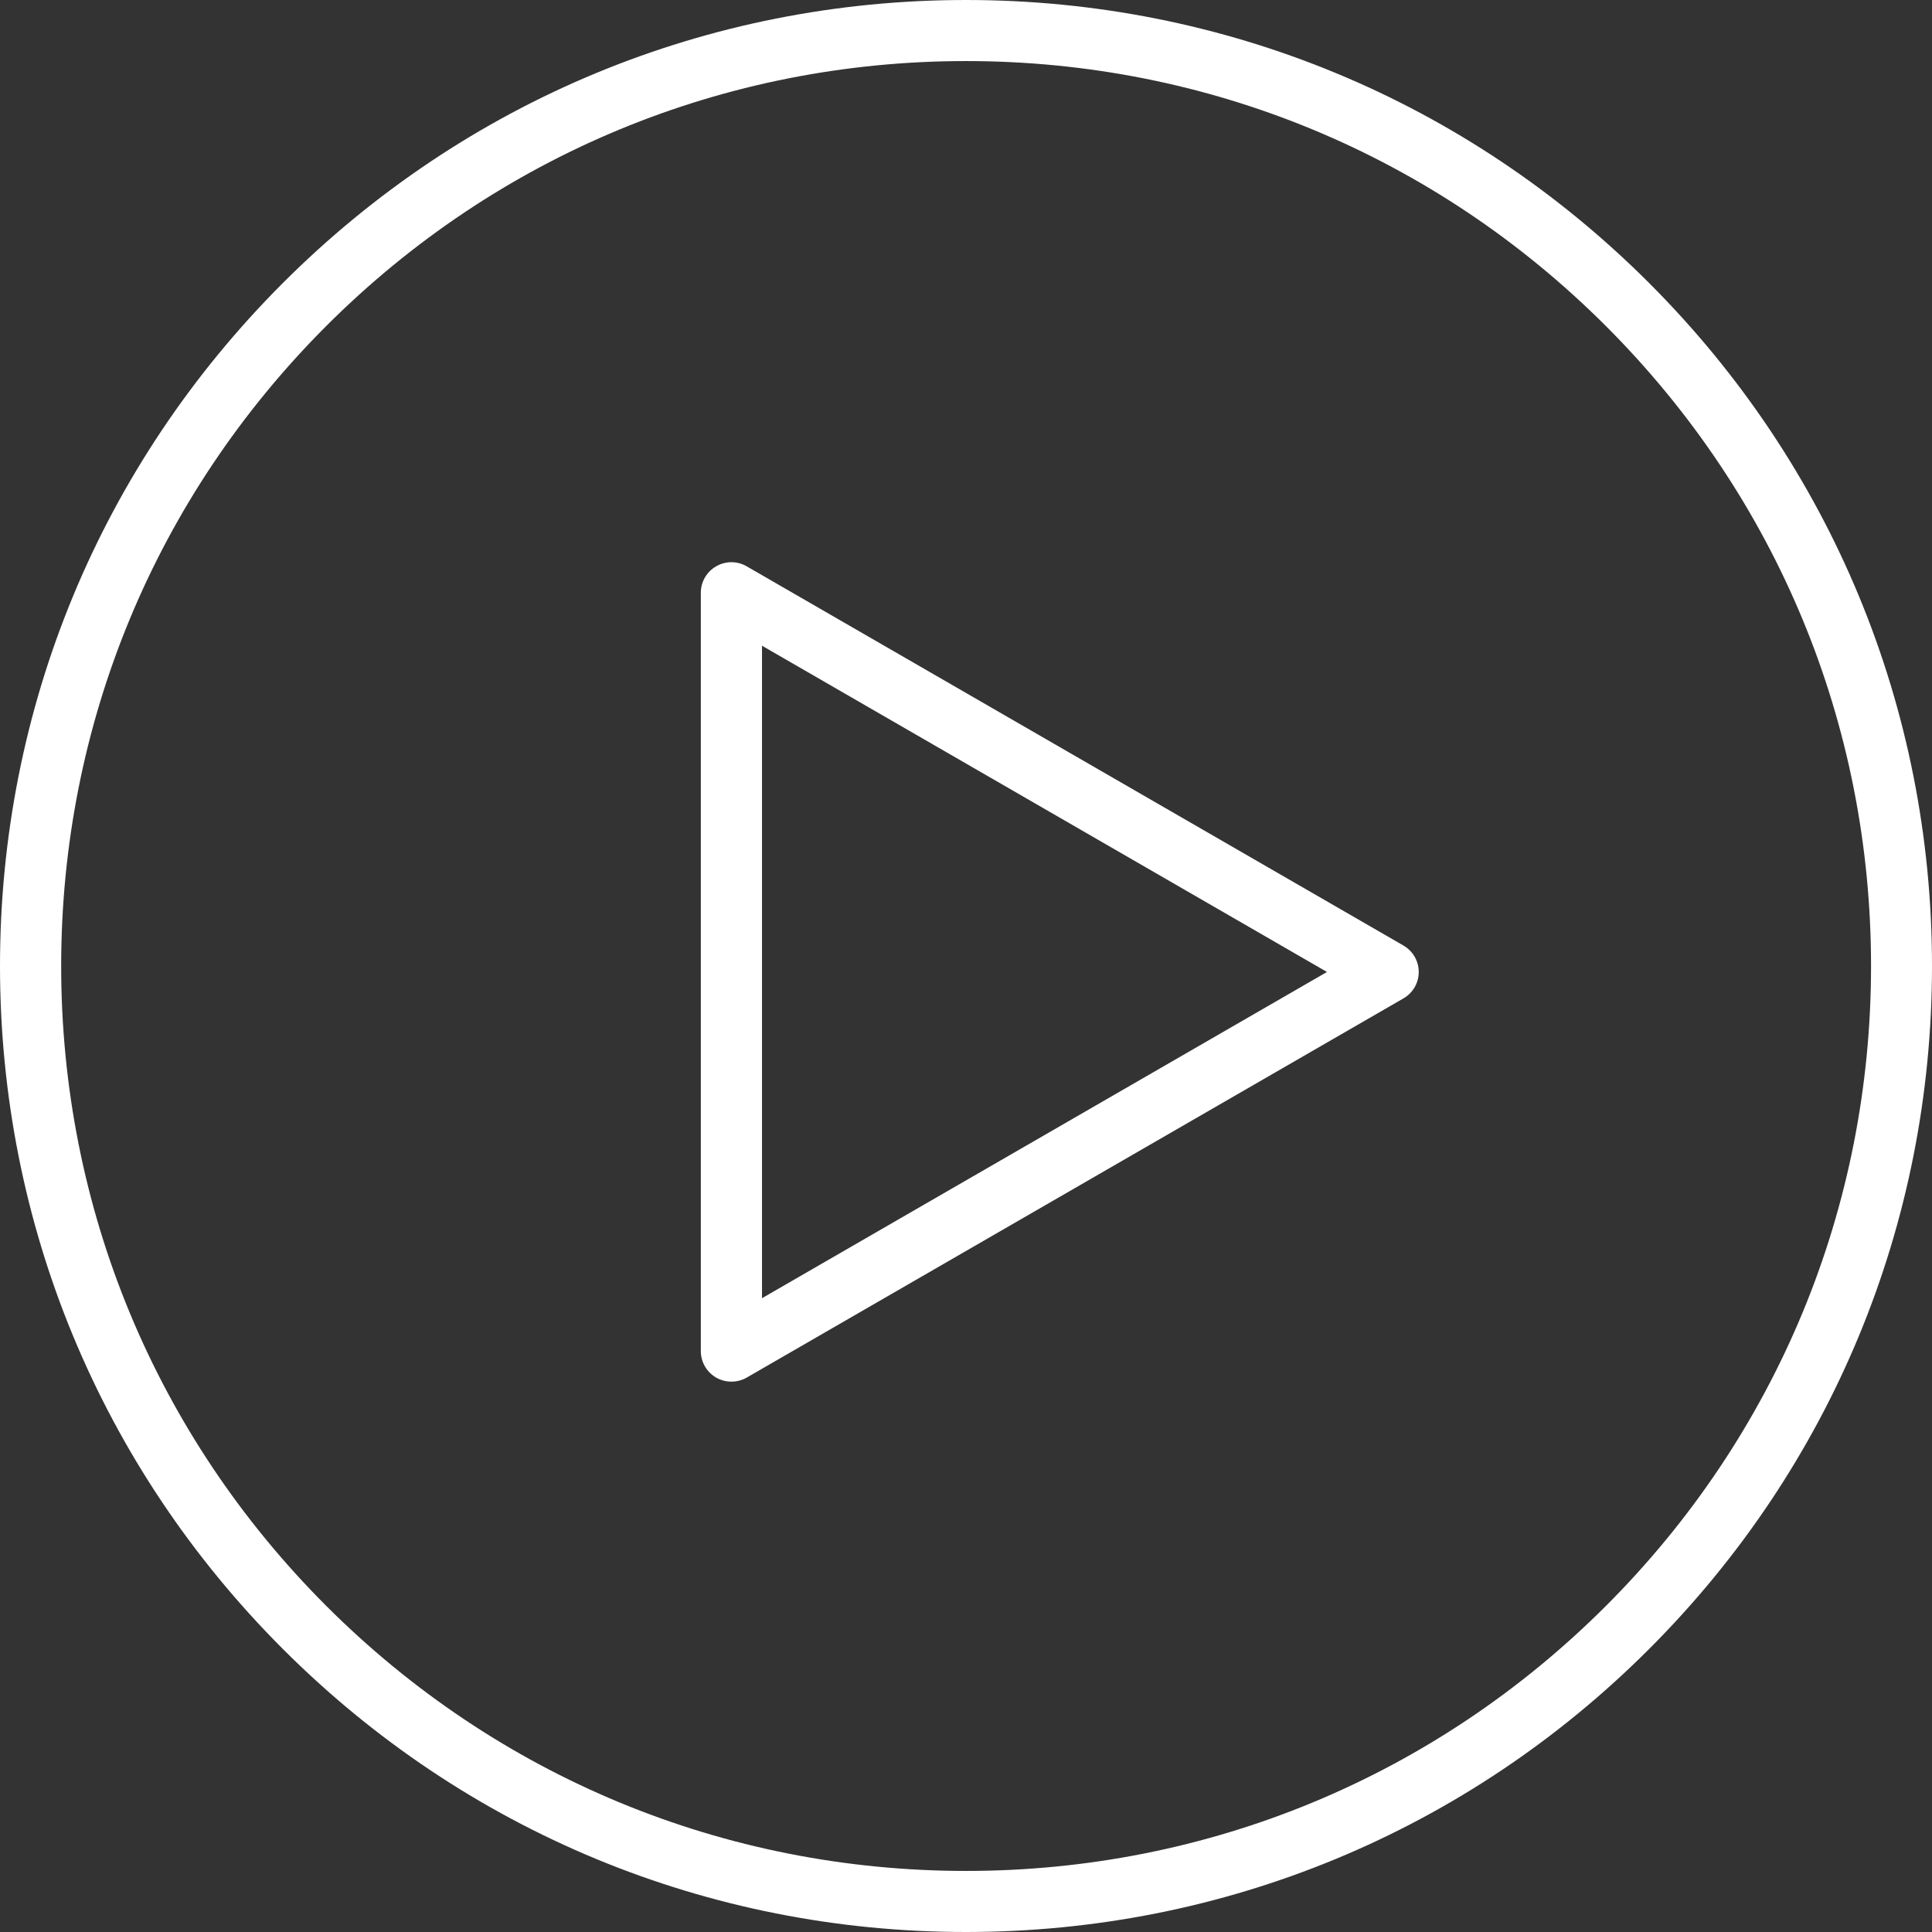
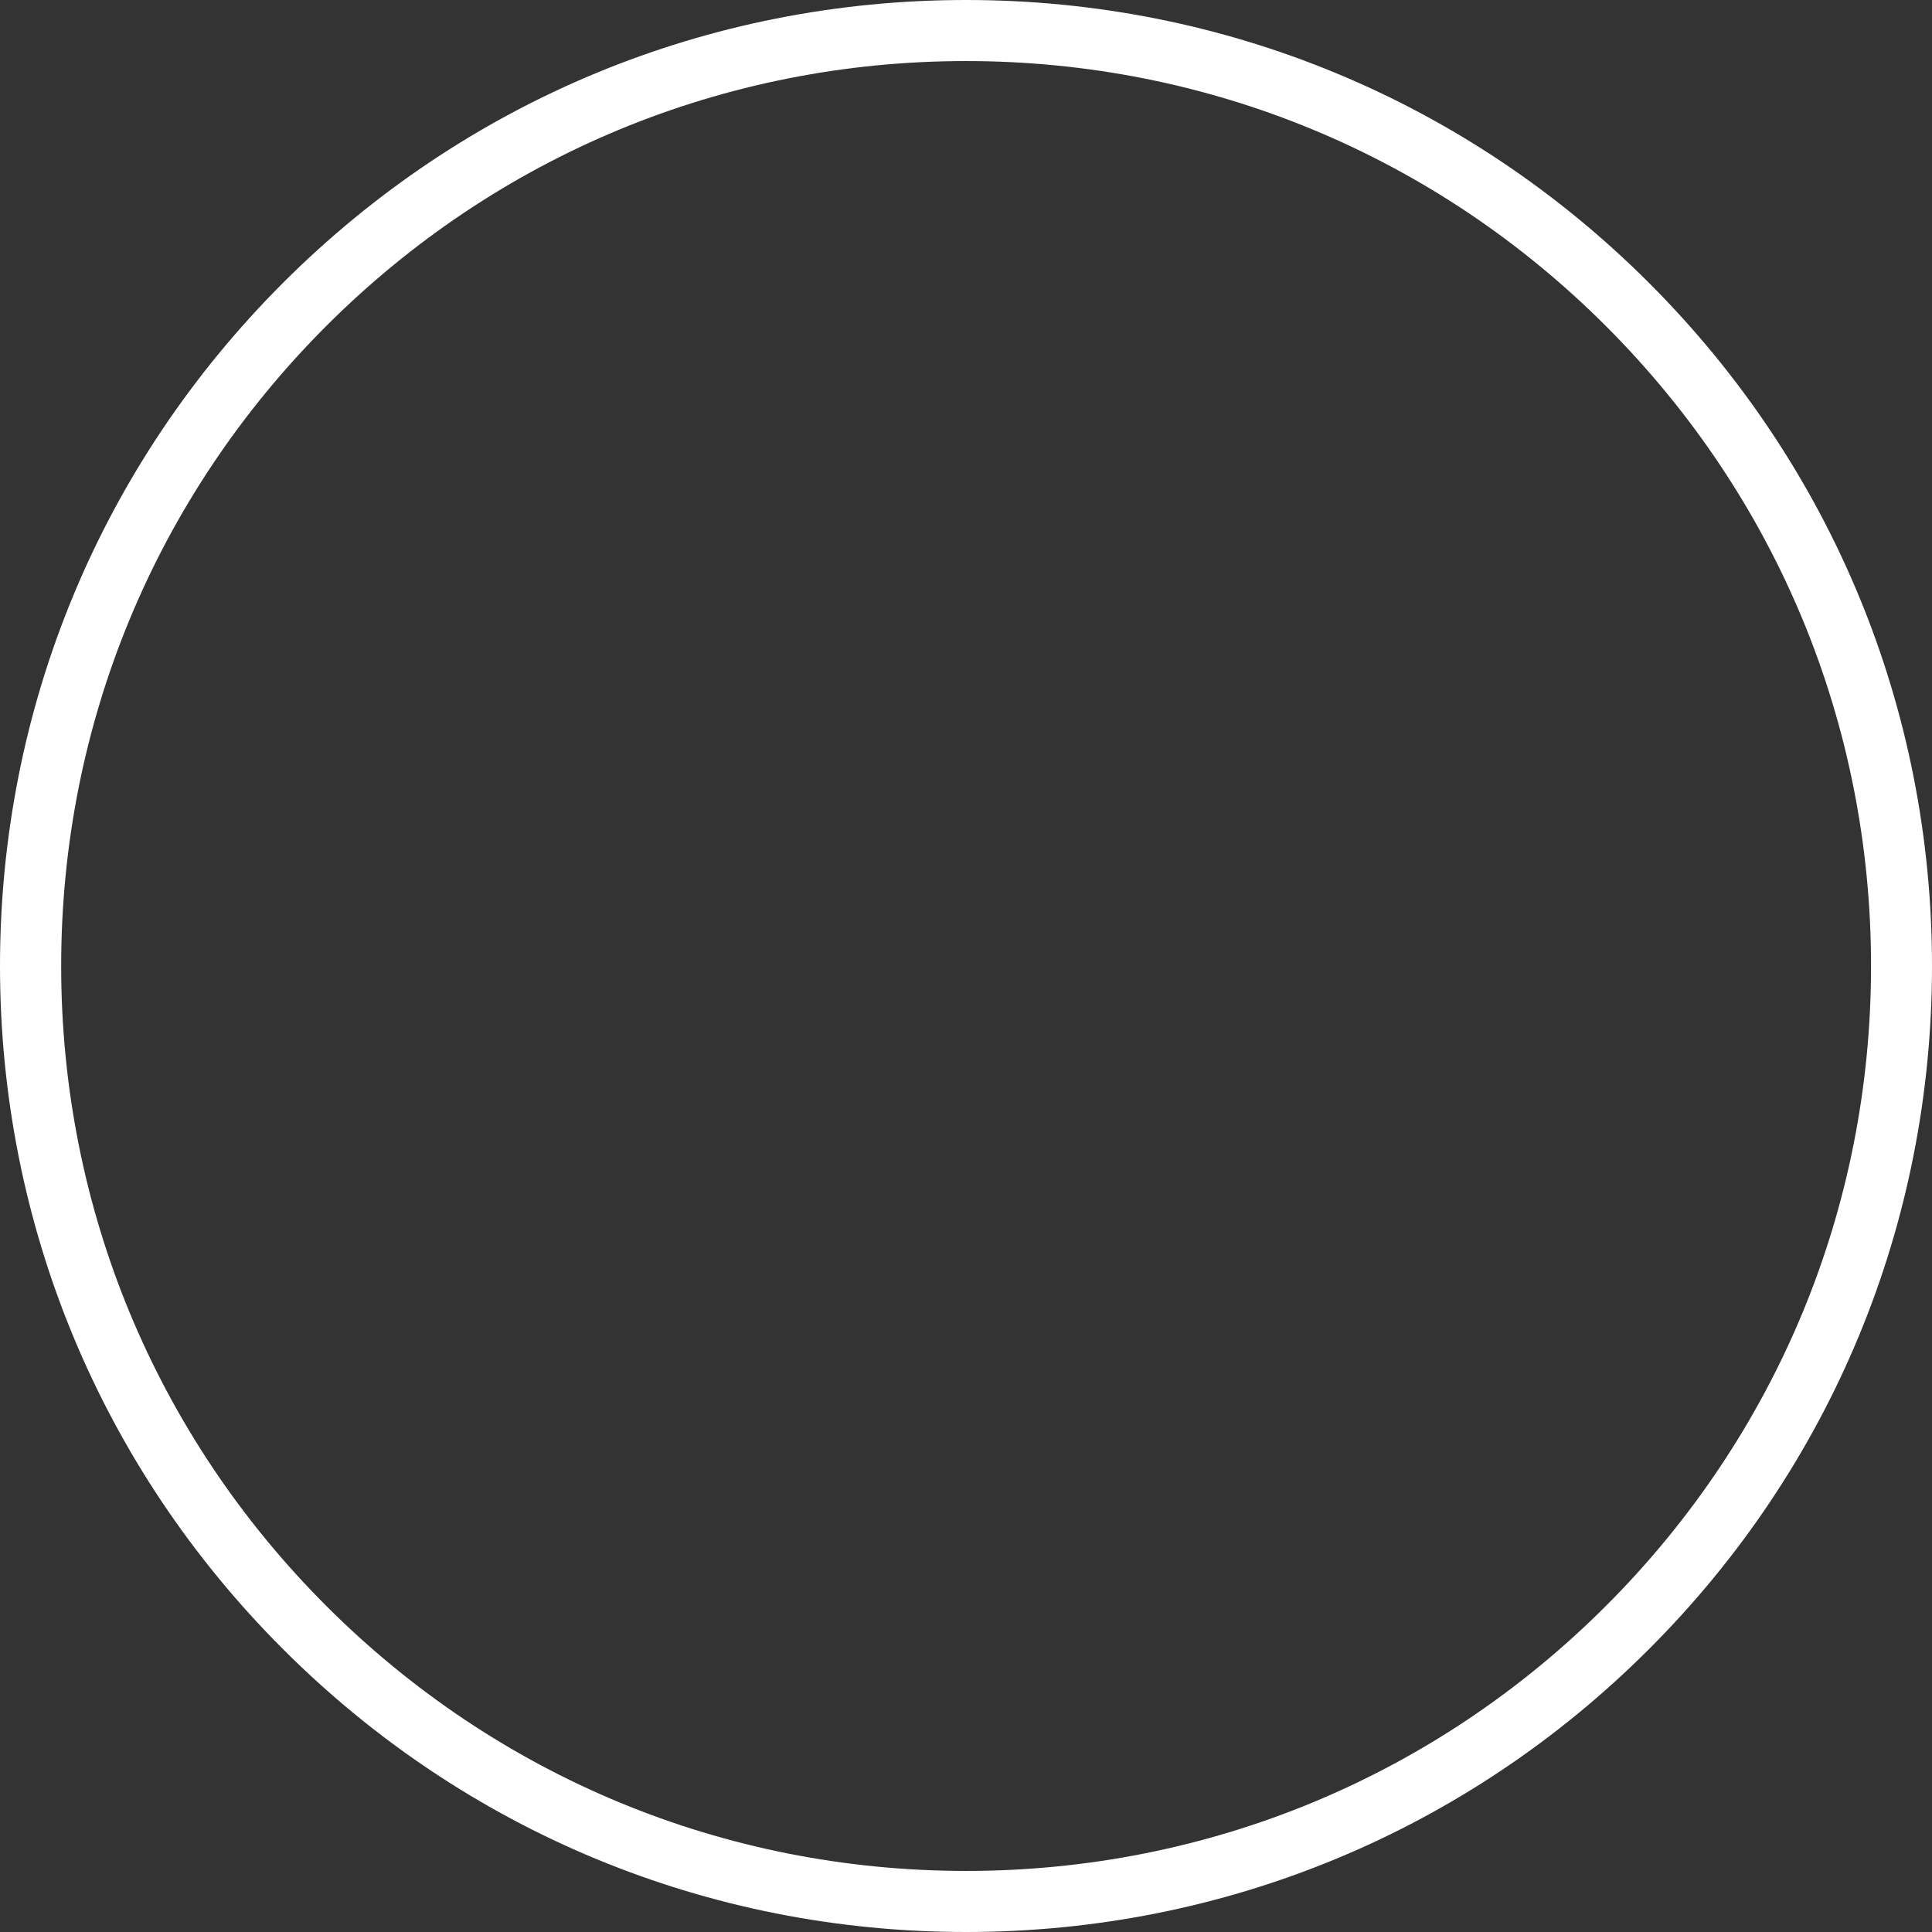
<svg xmlns="http://www.w3.org/2000/svg" id="b" viewBox="0 0 171.8 171.8">
  <rect x="0" y="0" width="171.8" height="171.8" fill="#333333" stroke="none" />
  <defs>
    <style>.d{fill:#fff;}</style>
  </defs>
  <g id="c">
    <g>
      <path class="d" d="M85.9,171.8c-22.95,0-44.52-8.94-60.74-25.16C8.94,130.42,0,108.85,0,85.9S8.94,41.38,25.16,25.16C41.38,8.94,62.96,0,85.9,0s44.52,8.94,60.74,25.16c16.22,16.22,25.16,37.8,25.16,60.74s-8.94,44.52-25.16,60.74c-16.22,16.22-37.8,25.16-60.74,25.16Zm0-166.37c-21.49,0-41.7,8.37-56.9,23.57C13.81,44.2,5.44,64.41,5.44,85.9s8.37,41.7,23.57,56.9c15.2,15.2,35.41,23.57,56.9,23.57s41.7-8.37,56.9-23.57,23.57-35.4,23.57-56.9-8.37-41.7-23.57-56.9c-15.2-15.2-35.4-23.57-56.9-23.57Z" />
-       <path class="d" d="M65.04,122.86c-.47,0-.94-.12-1.36-.36-.84-.49-1.36-1.38-1.36-2.35V52.71c0-.97,.52-1.87,1.36-2.35,.84-.49,1.88-.49,2.72,0l58.4,33.72c.84,.49,1.36,1.38,1.36,2.35s-.52,1.87-1.36,2.35l-58.4,33.72c-.42,.24-.89,.36-1.36,.36Zm2.72-65.44v58.02l50.24-29.01-50.24-29.01Z" />
    </g>
  </g>
</svg>